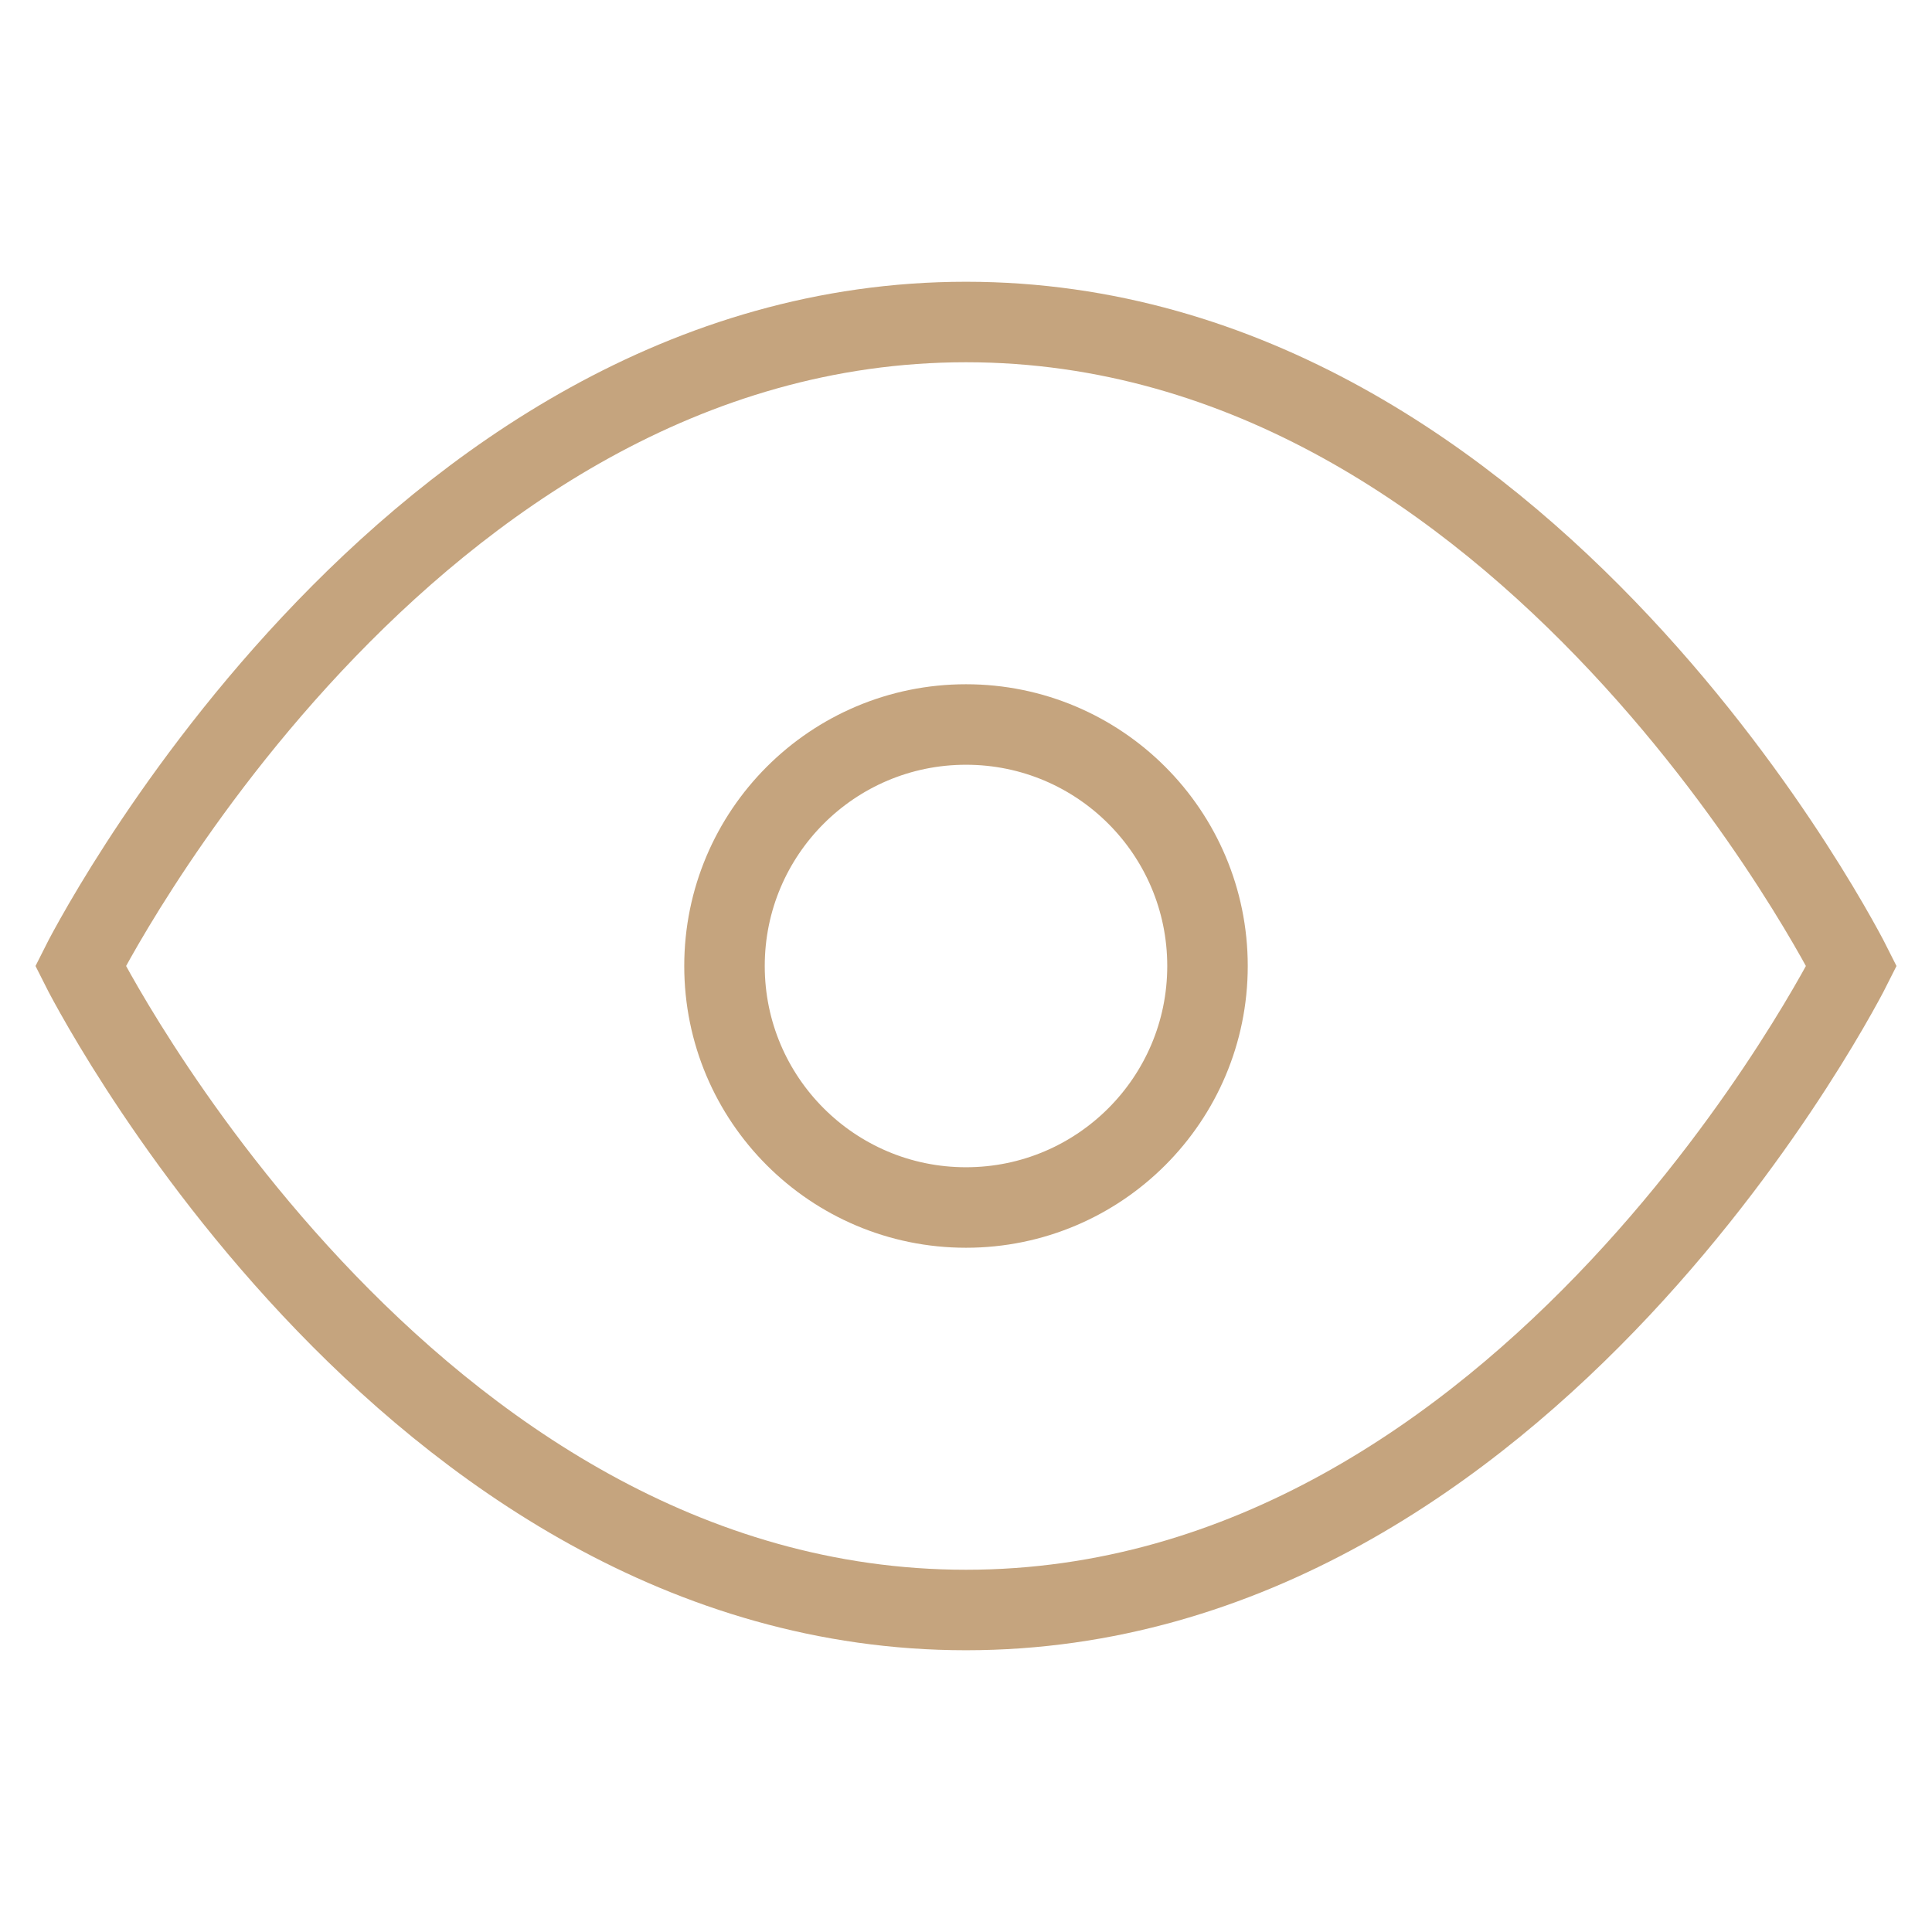
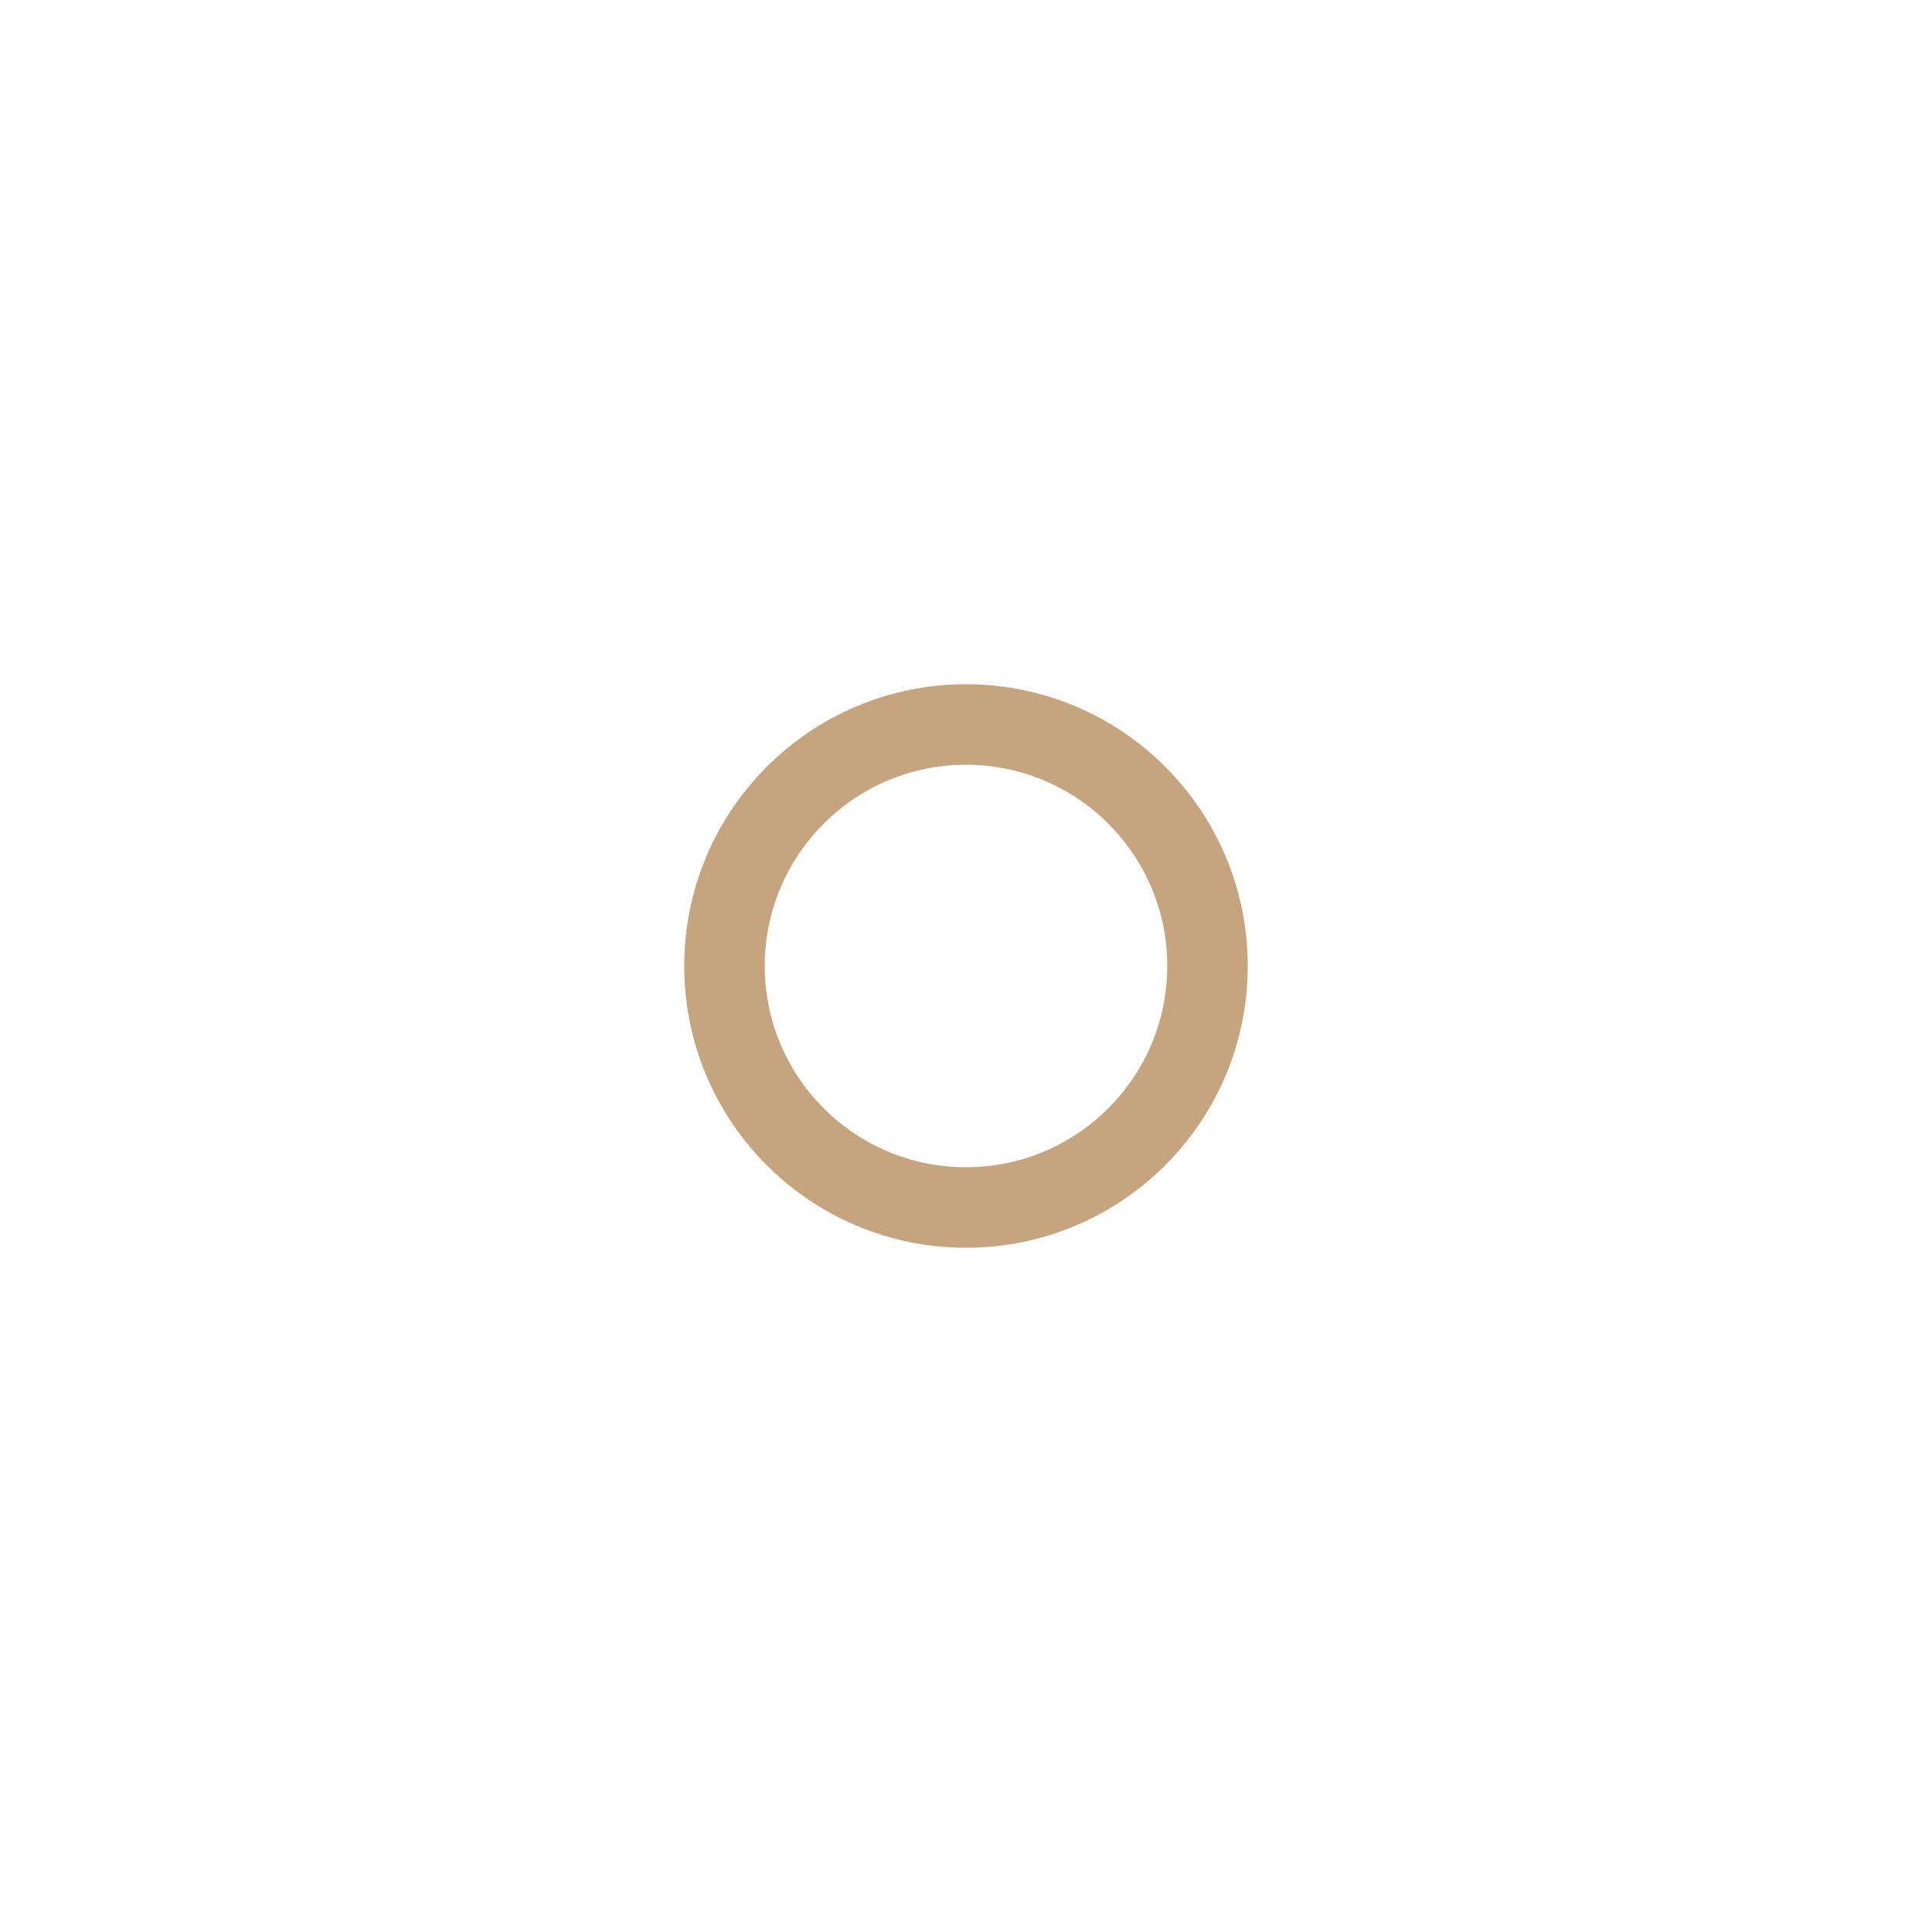
<svg xmlns="http://www.w3.org/2000/svg" width="64" height="64" viewBox="0 0 24 24" fill="none">
-   <path d="M1 12s4-8 11-8 11 8 11 8-4 8-11 8-11-8-11-8z" stroke="#C5A47E" />
  <circle cx="12" cy="12" r="3" stroke="#C5A47E" />
</svg>